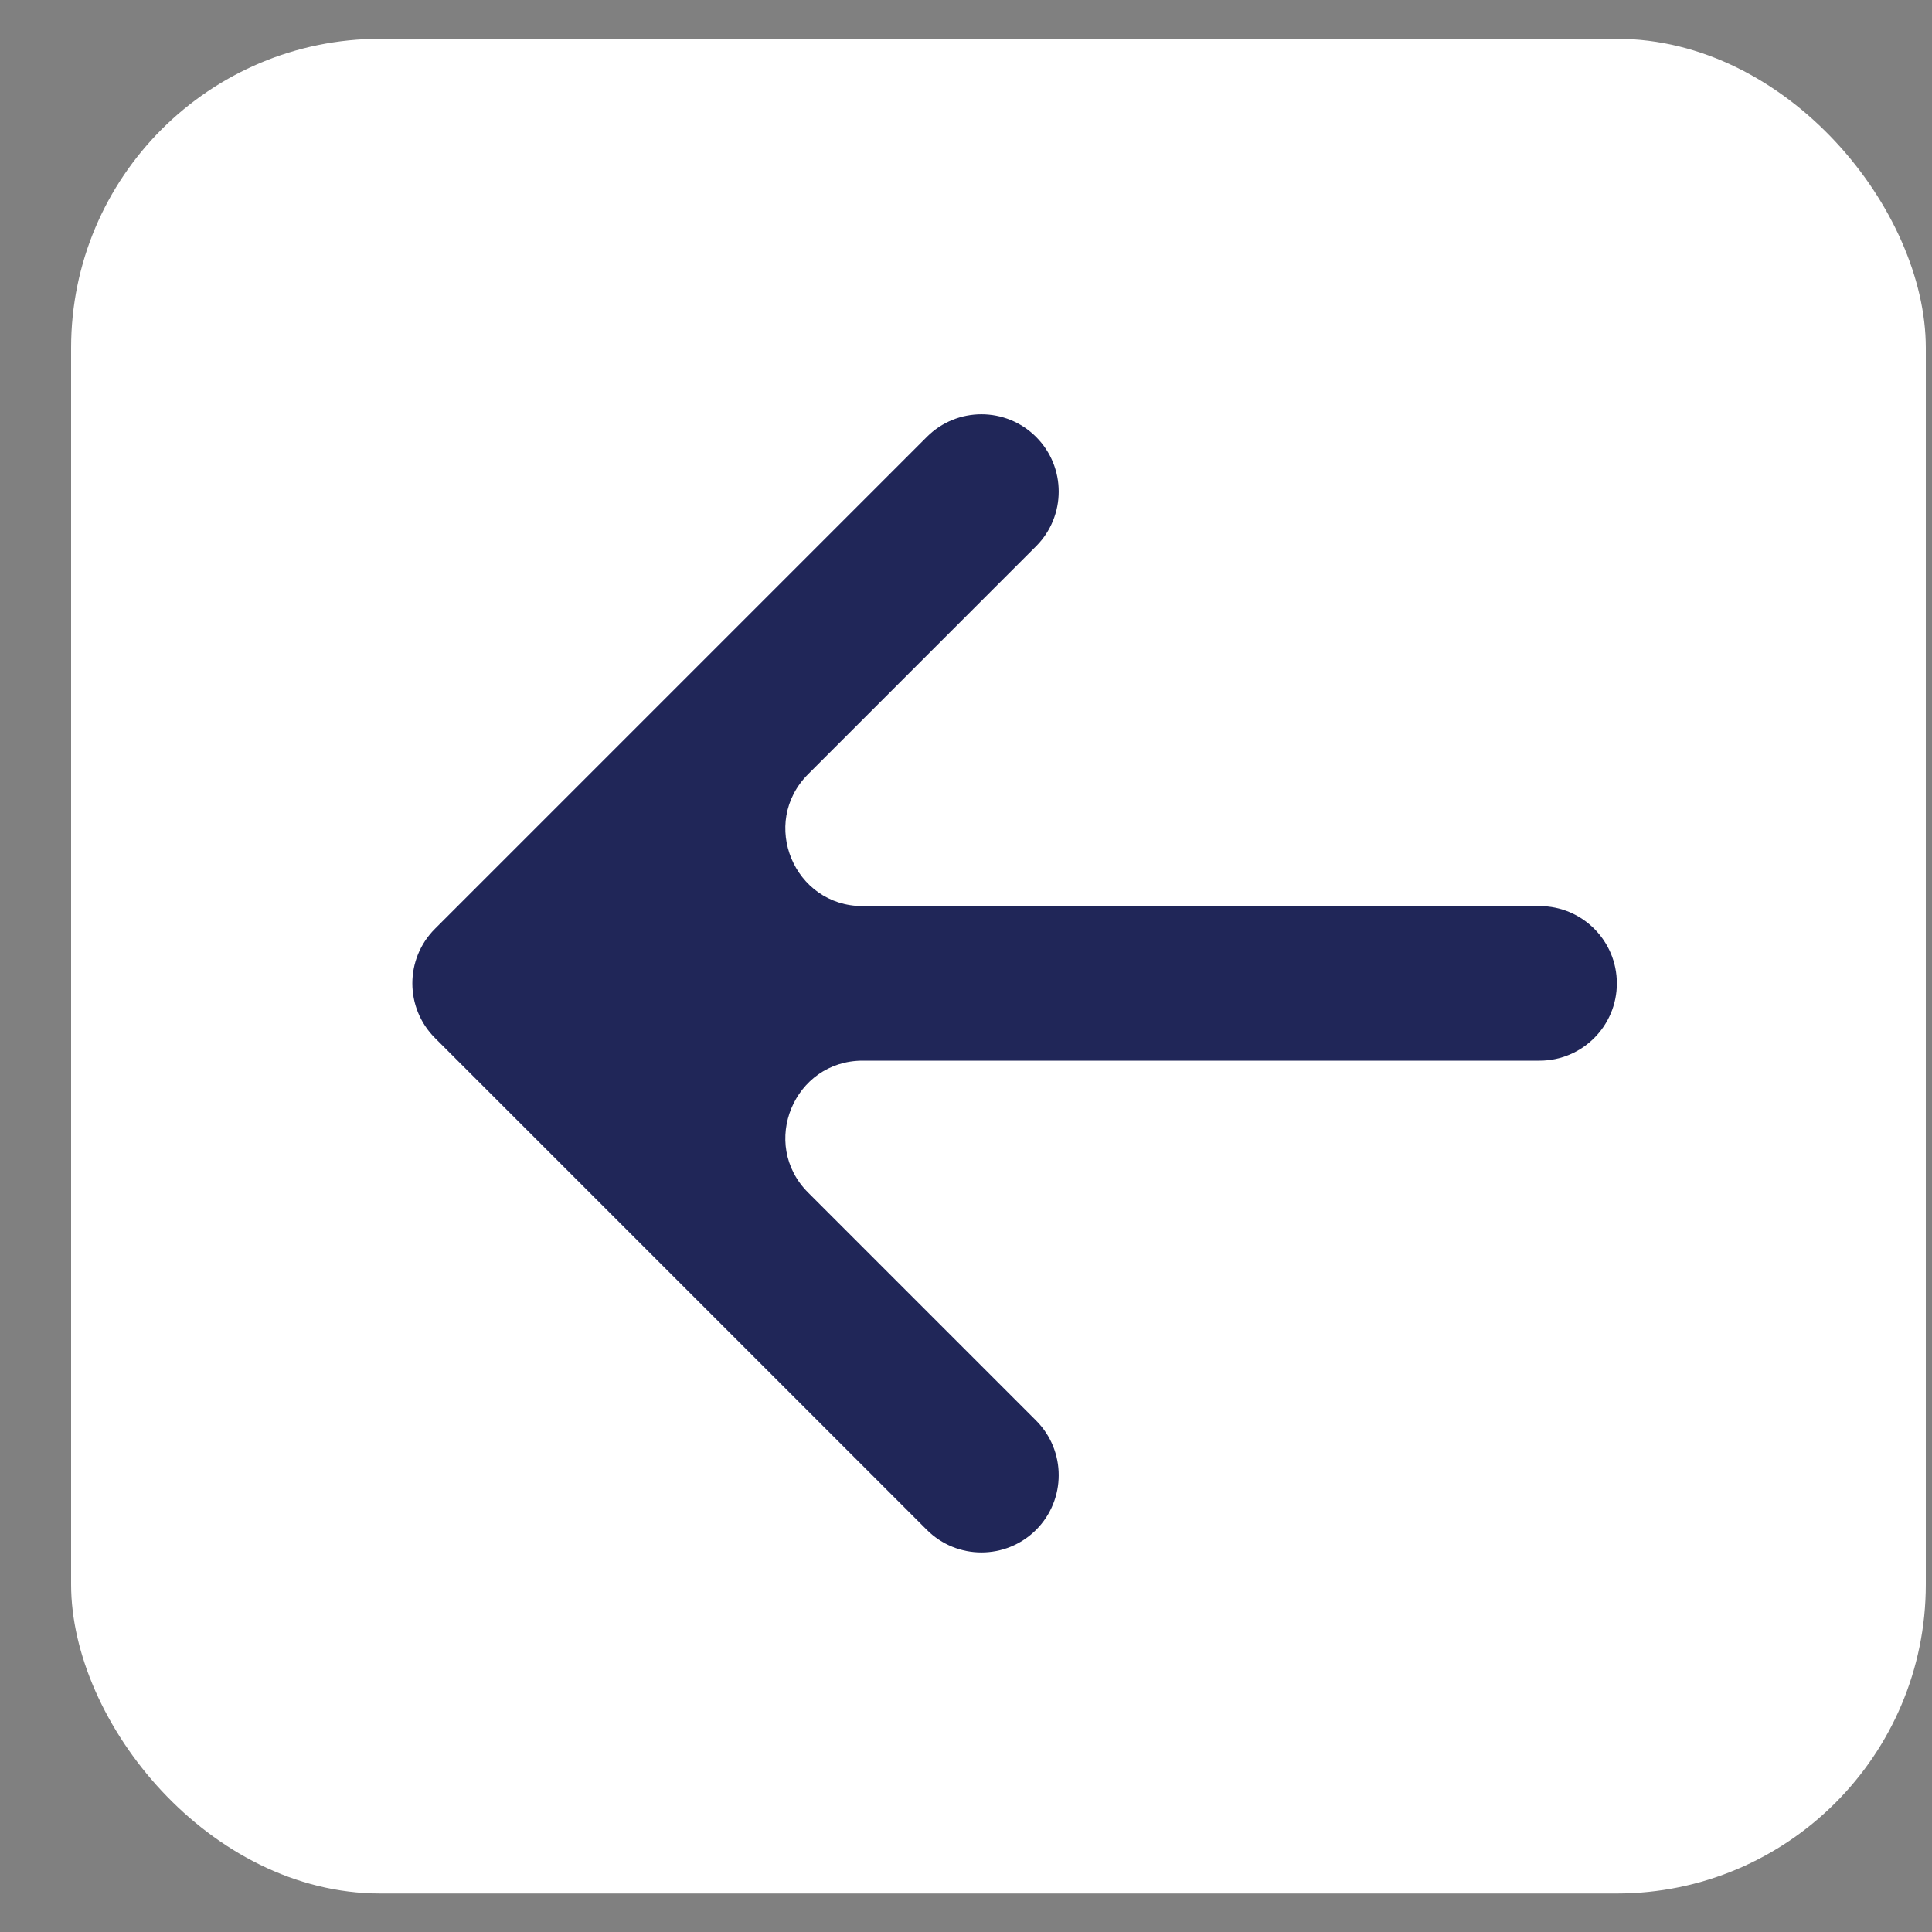
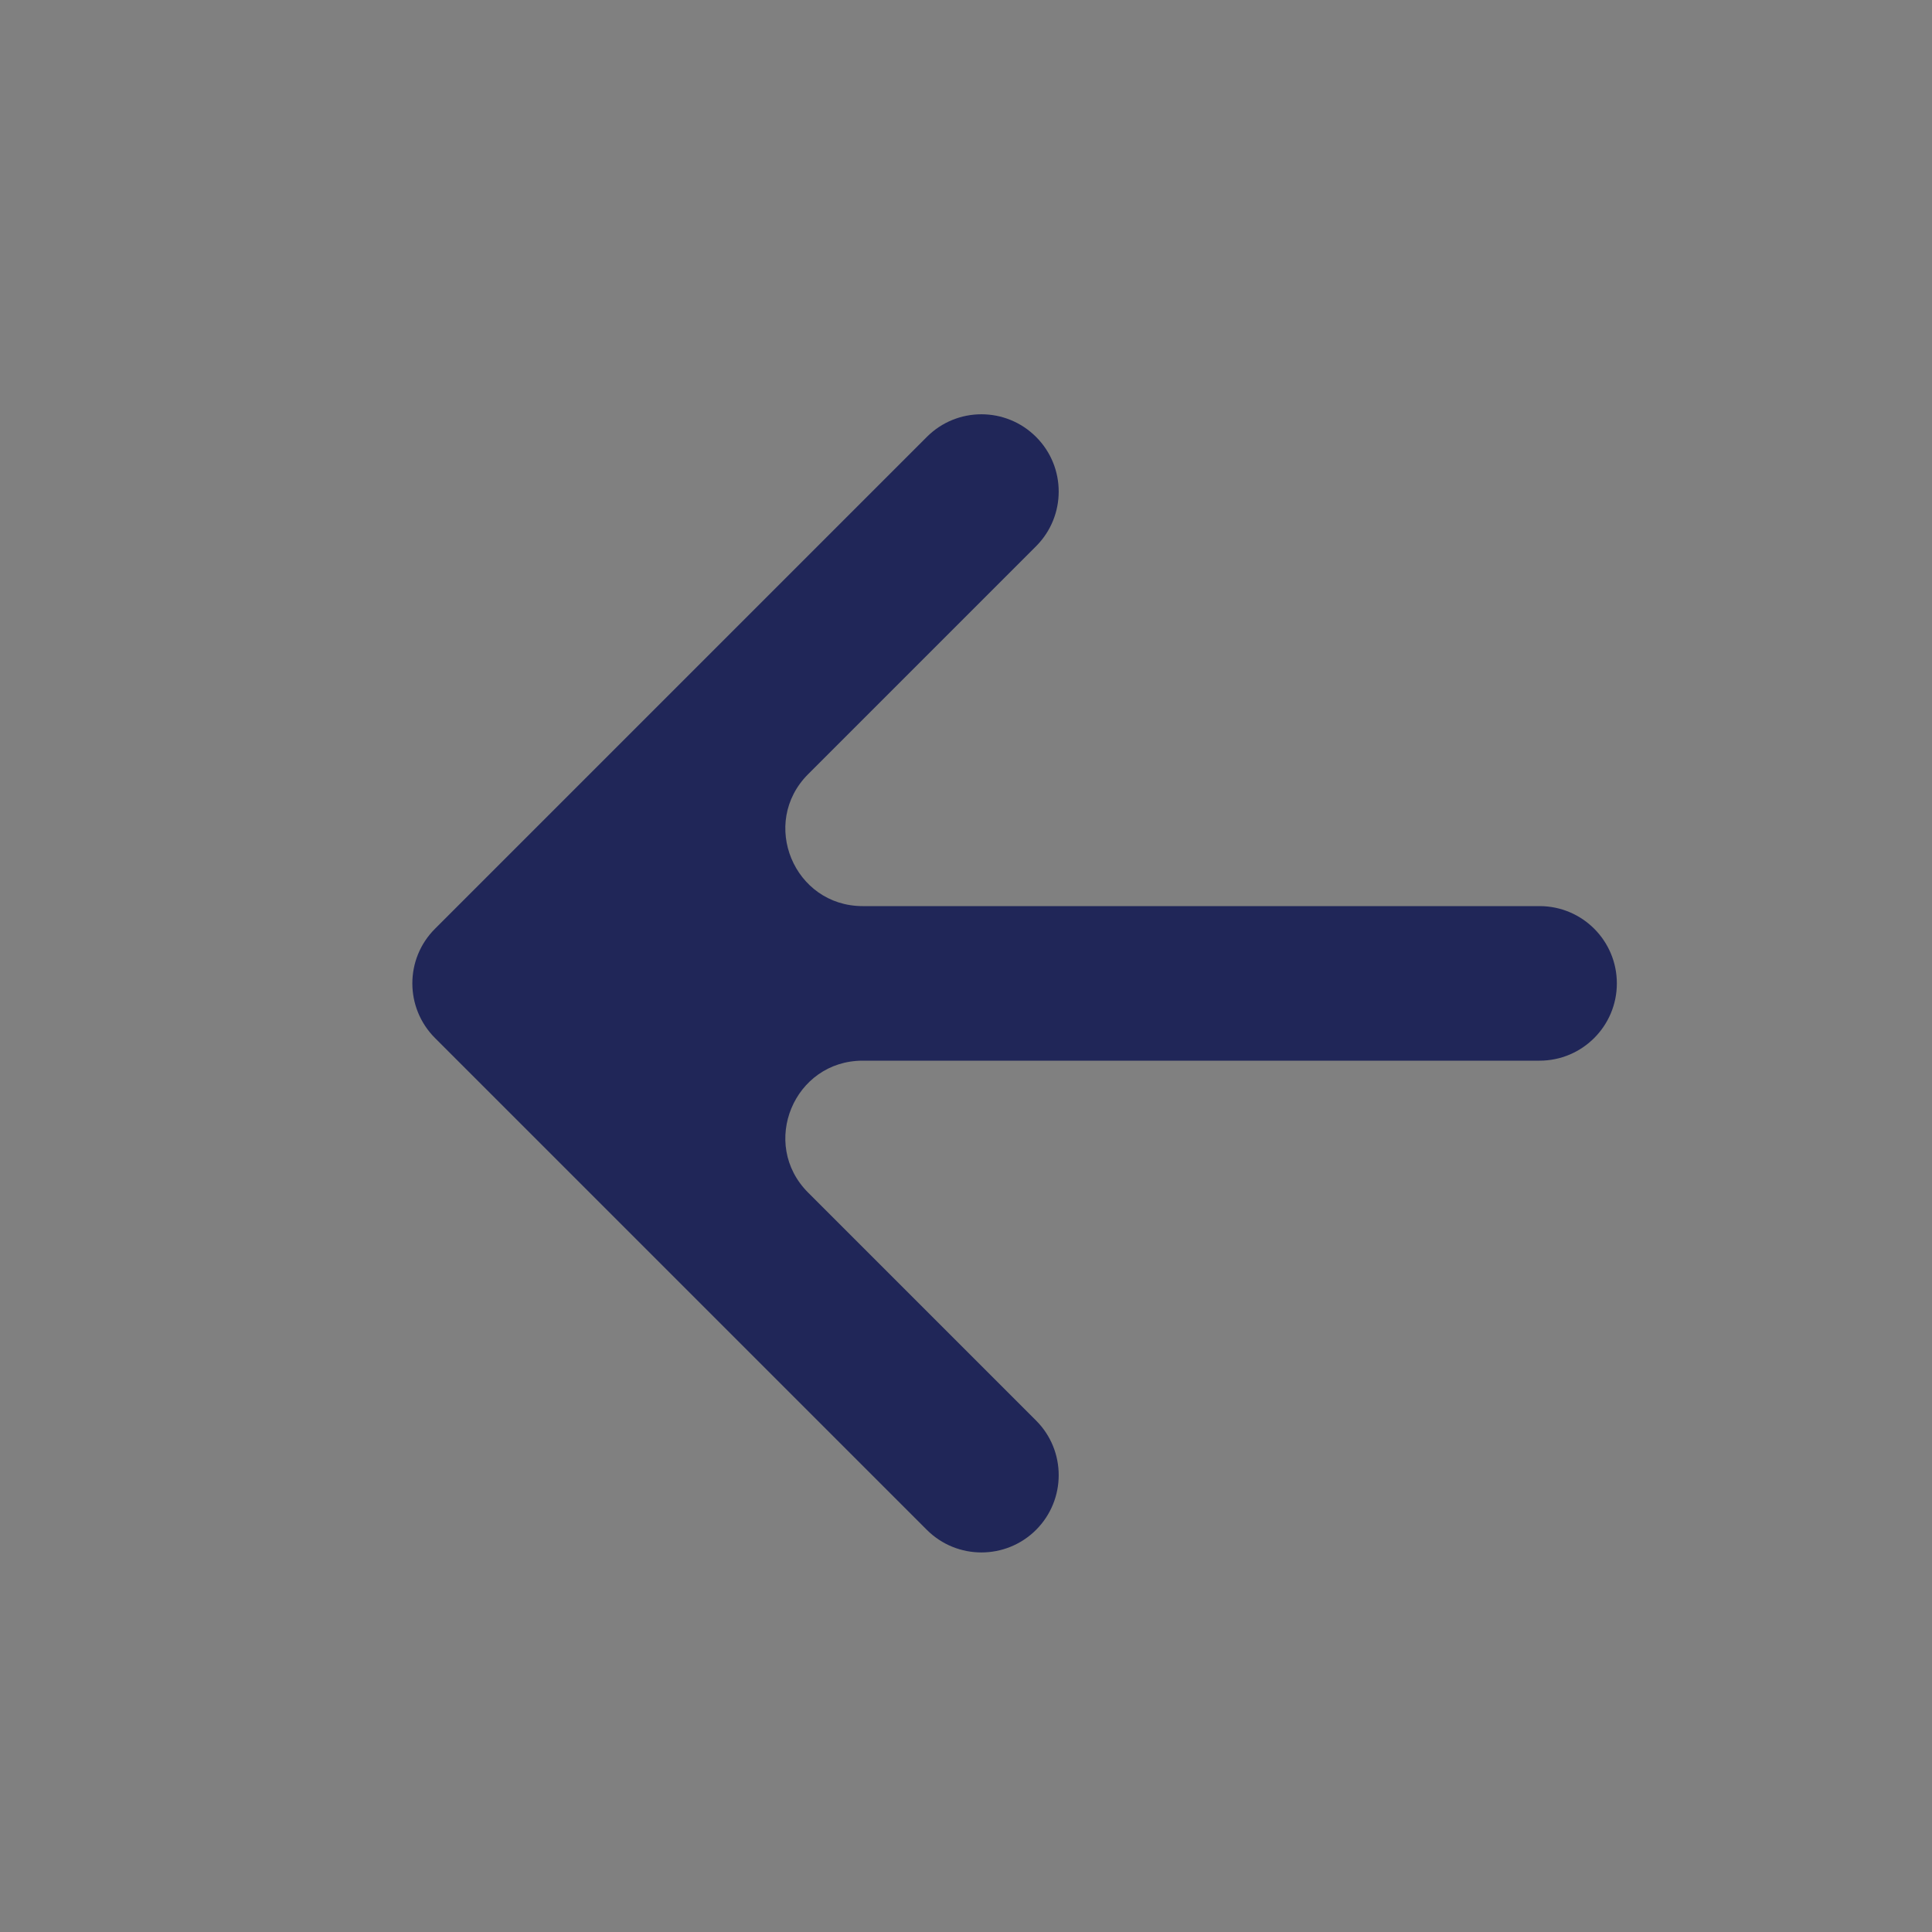
<svg xmlns="http://www.w3.org/2000/svg" width="25" height="25" viewBox="0 0 25 25" fill="none">
  <rect x="0" y="0" width="25" height="25" fill="#808080" stroke="none" />
  <g id="arrow">
-     <rect x="0.92" y="0.502" width="24" height="24" rx="4" fill="white" />
    <path id="shape" d="M10.457 10.018C9.827 10.648 10.273 11.725 11.164 11.725H19.922C20.474 11.725 20.922 12.172 20.922 12.725C20.922 13.277 20.474 13.725 19.922 13.725H11.164C10.273 13.725 9.827 14.802 10.457 15.432L13.407 18.382C13.797 18.772 13.797 19.405 13.407 19.796C13.016 20.186 12.383 20.186 11.993 19.796L5.629 13.432C5.238 13.041 5.238 12.408 5.629 12.018L11.993 5.654C12.383 5.263 13.016 5.263 13.407 5.654C13.797 6.044 13.797 6.677 13.407 7.068L10.457 10.018Z" fill="#202658" />
  </g>
</svg>